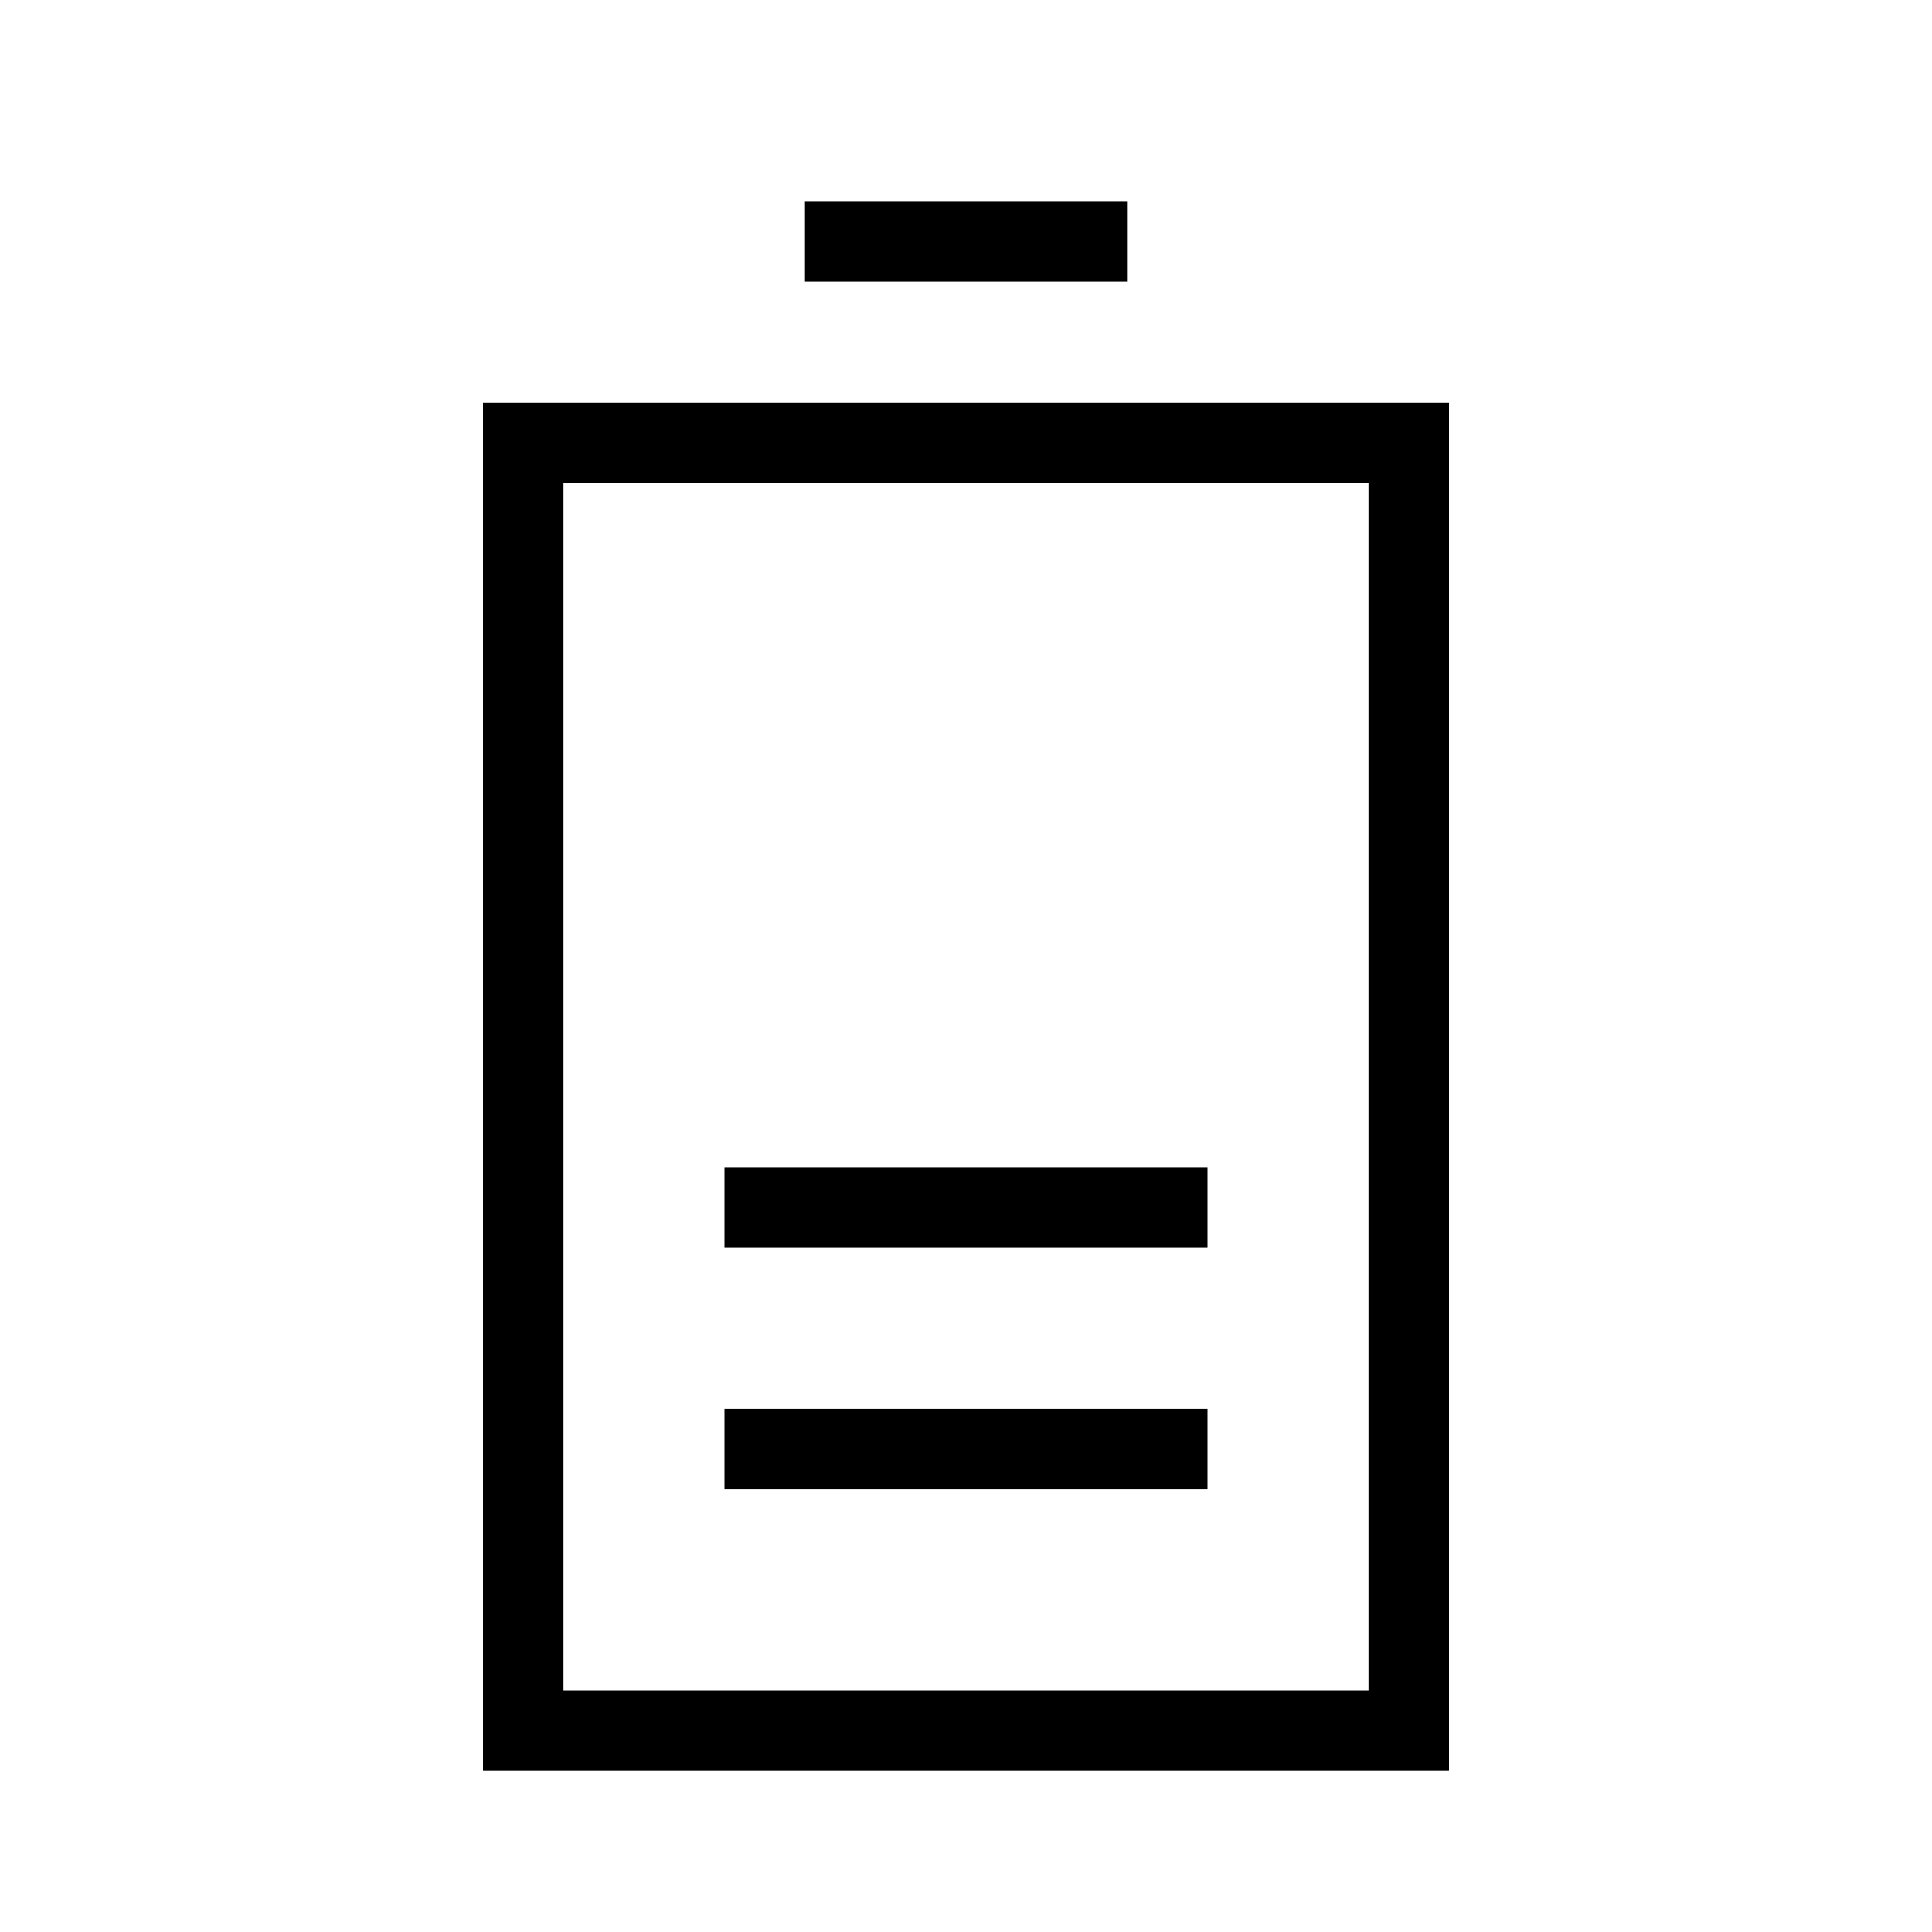
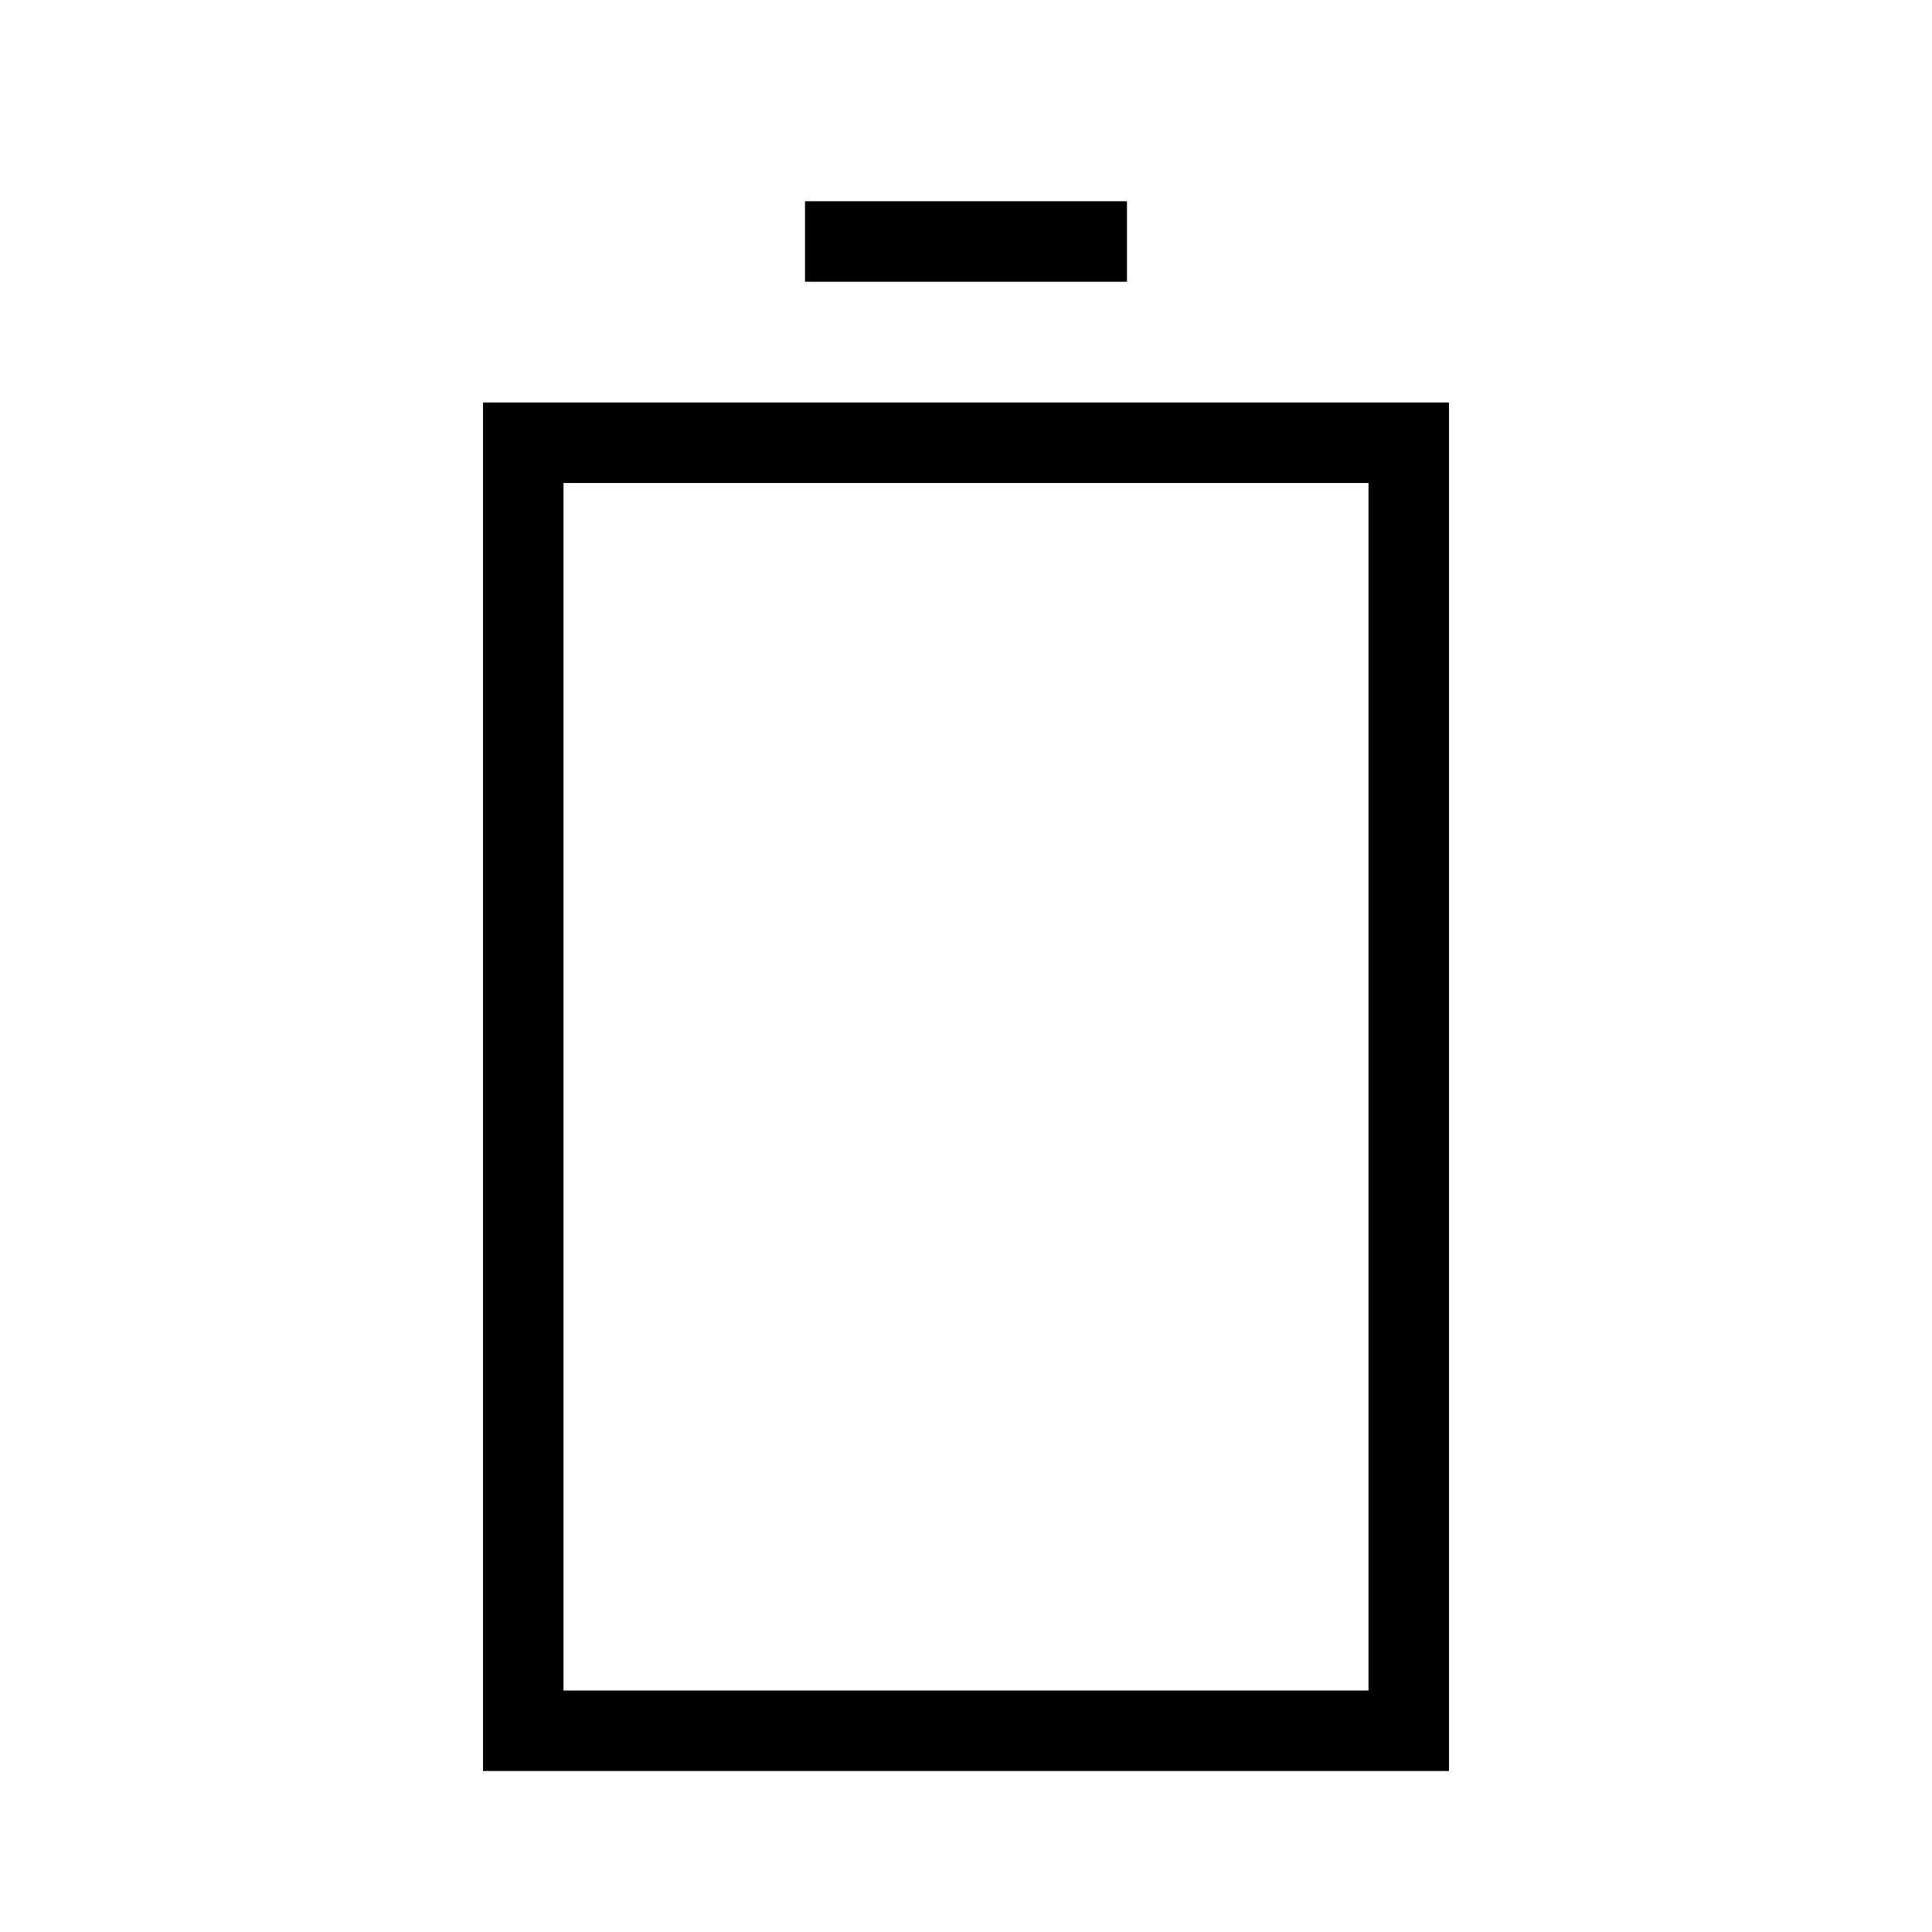
<svg xmlns="http://www.w3.org/2000/svg" id="Layer_2" viewBox="0 0 24 24">
  <g id="_1px">
    <g id="battery_half">
-       <rect id="light_energy_battery_half_background" width="24" height="24" style="fill:none;" />
      <path id="Rectangle_188_Stroke_3" d="m18,22H6V5h12v17ZM7,6v15h10V6H7Z" />
-       <path id="Vector_594_Stroke_3" d="m14,3.5h-4v-1h4v1Z" />
-       <path id="Vector_651_Stroke_2" d="m15,18.5h-6v-1h6v1Z" />
-       <path id="Vector_652_Stroke_2" d="m15,15.5h-6v-1h6v1Z" />
+       <path id="Vector_594_Stroke_3" d="m14,3.5h-4v-1h4Z" />
    </g>
  </g>
</svg>